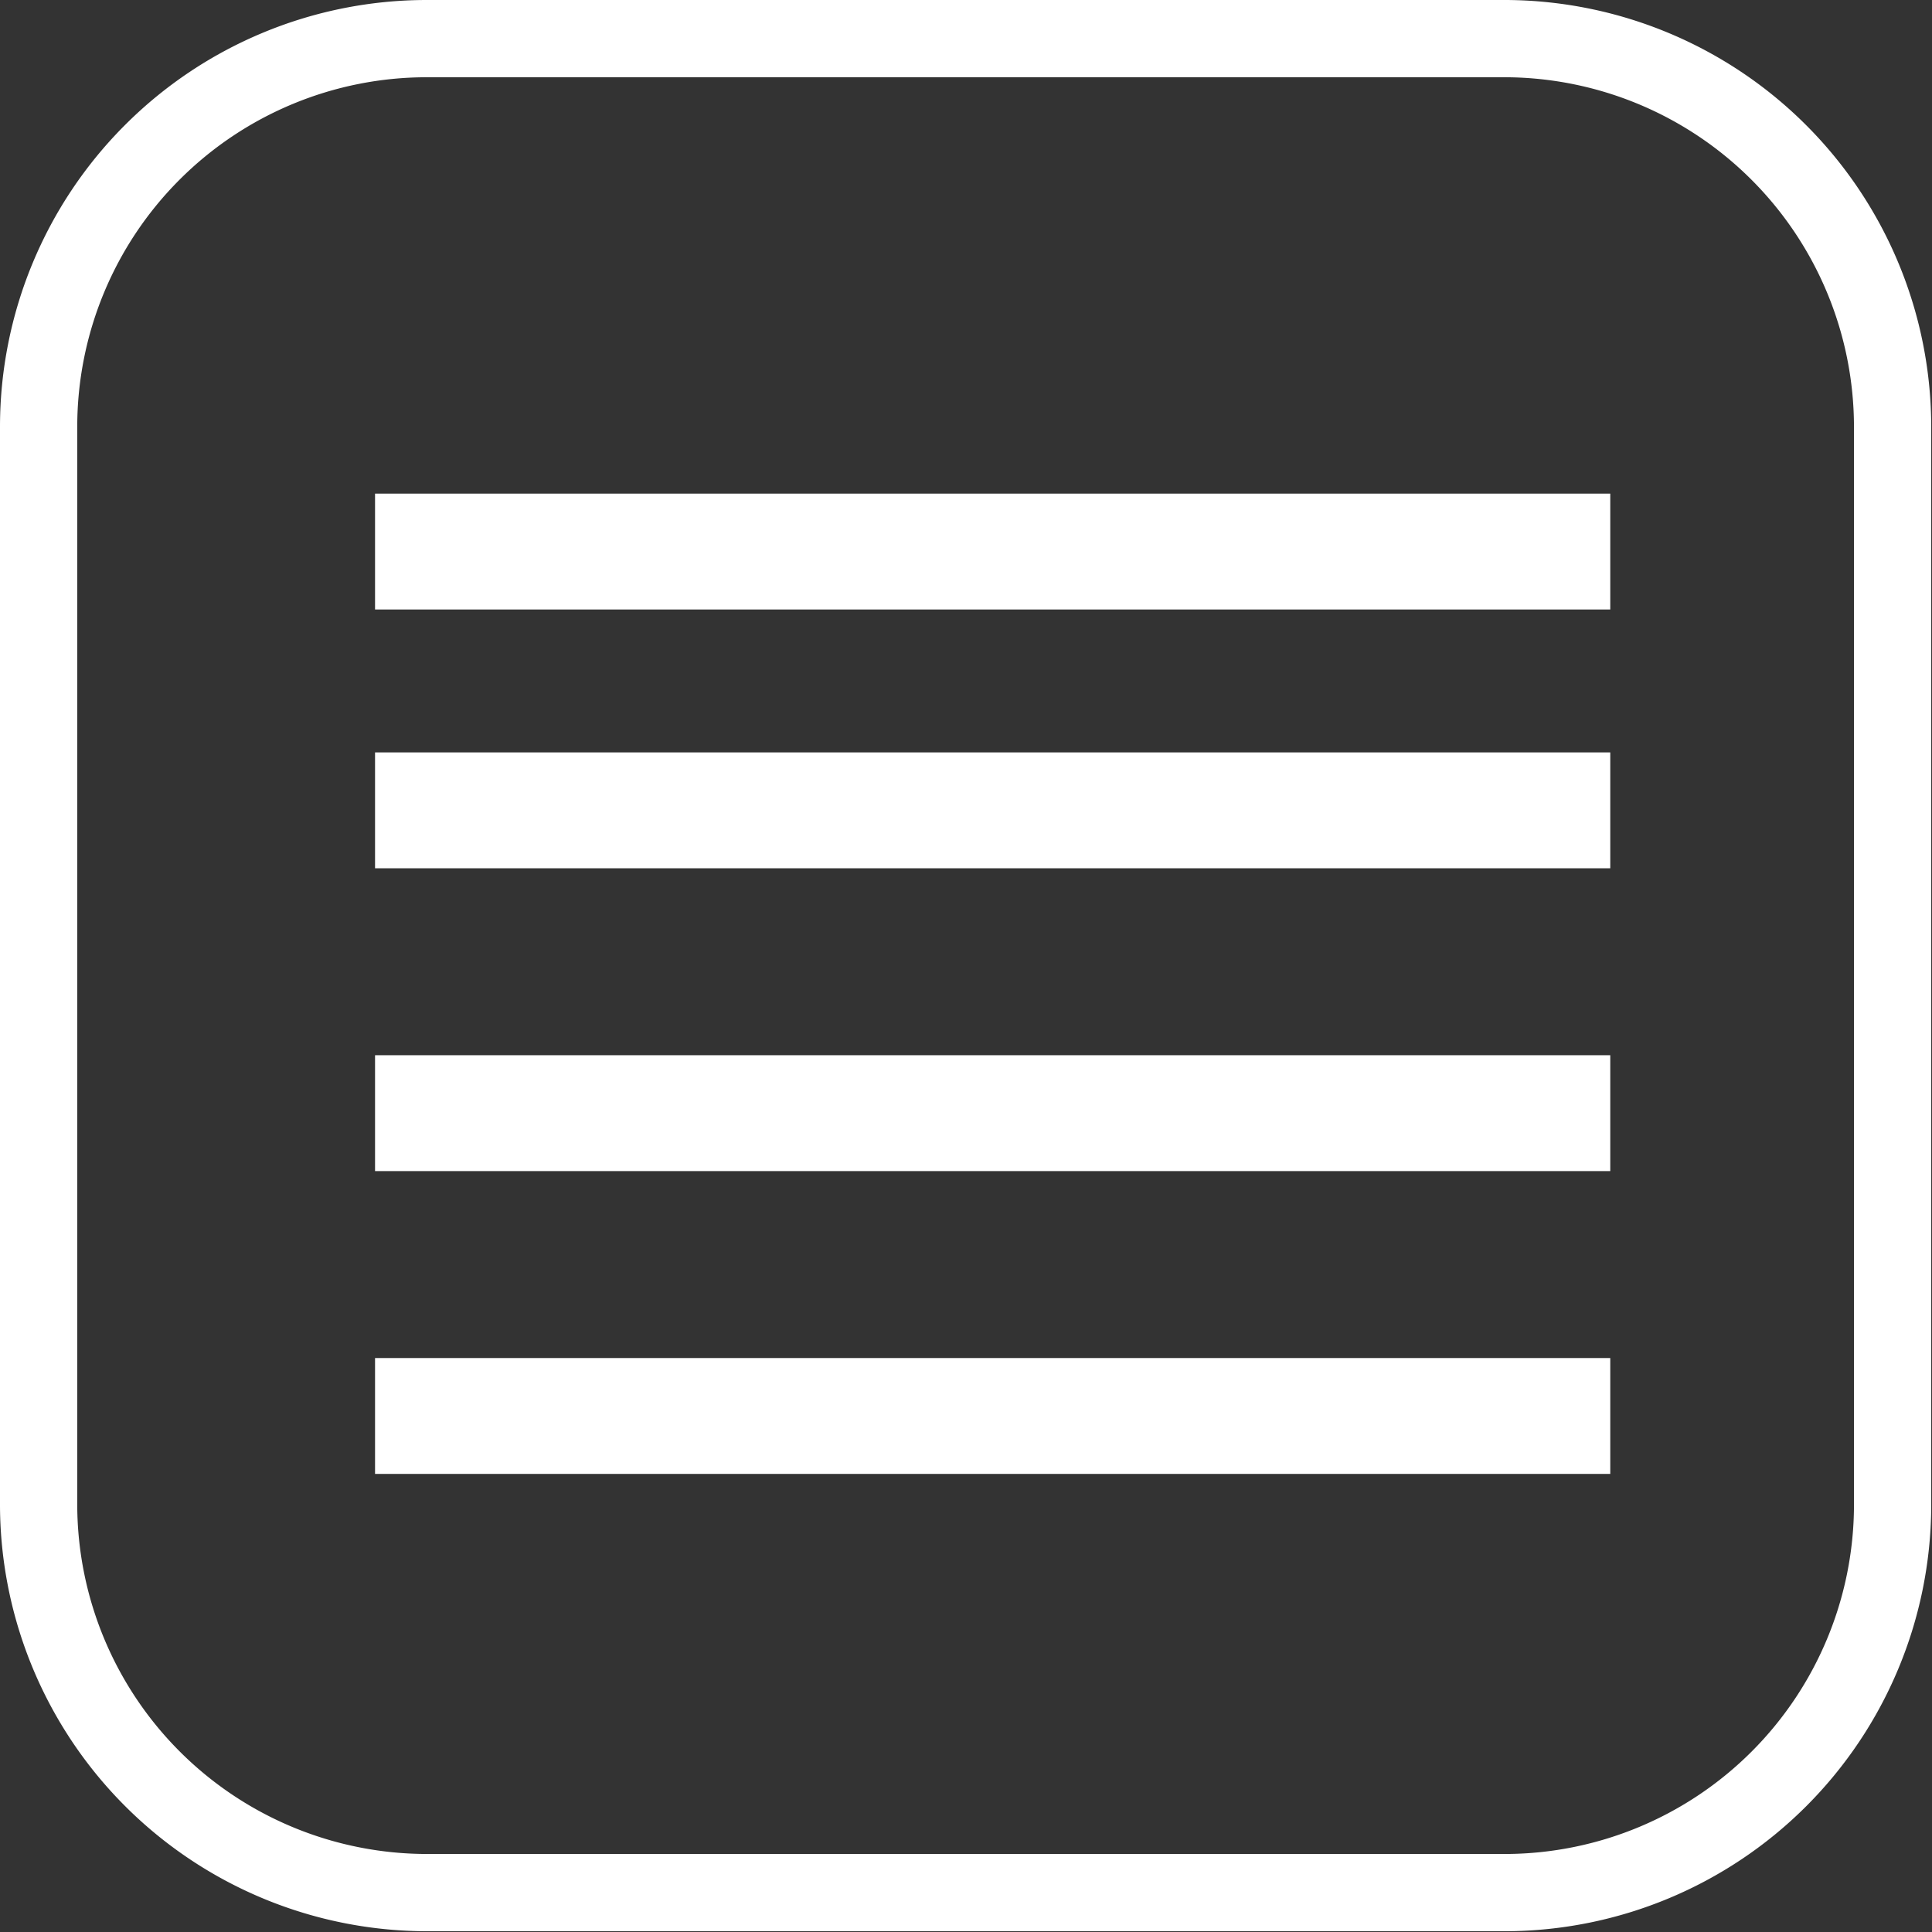
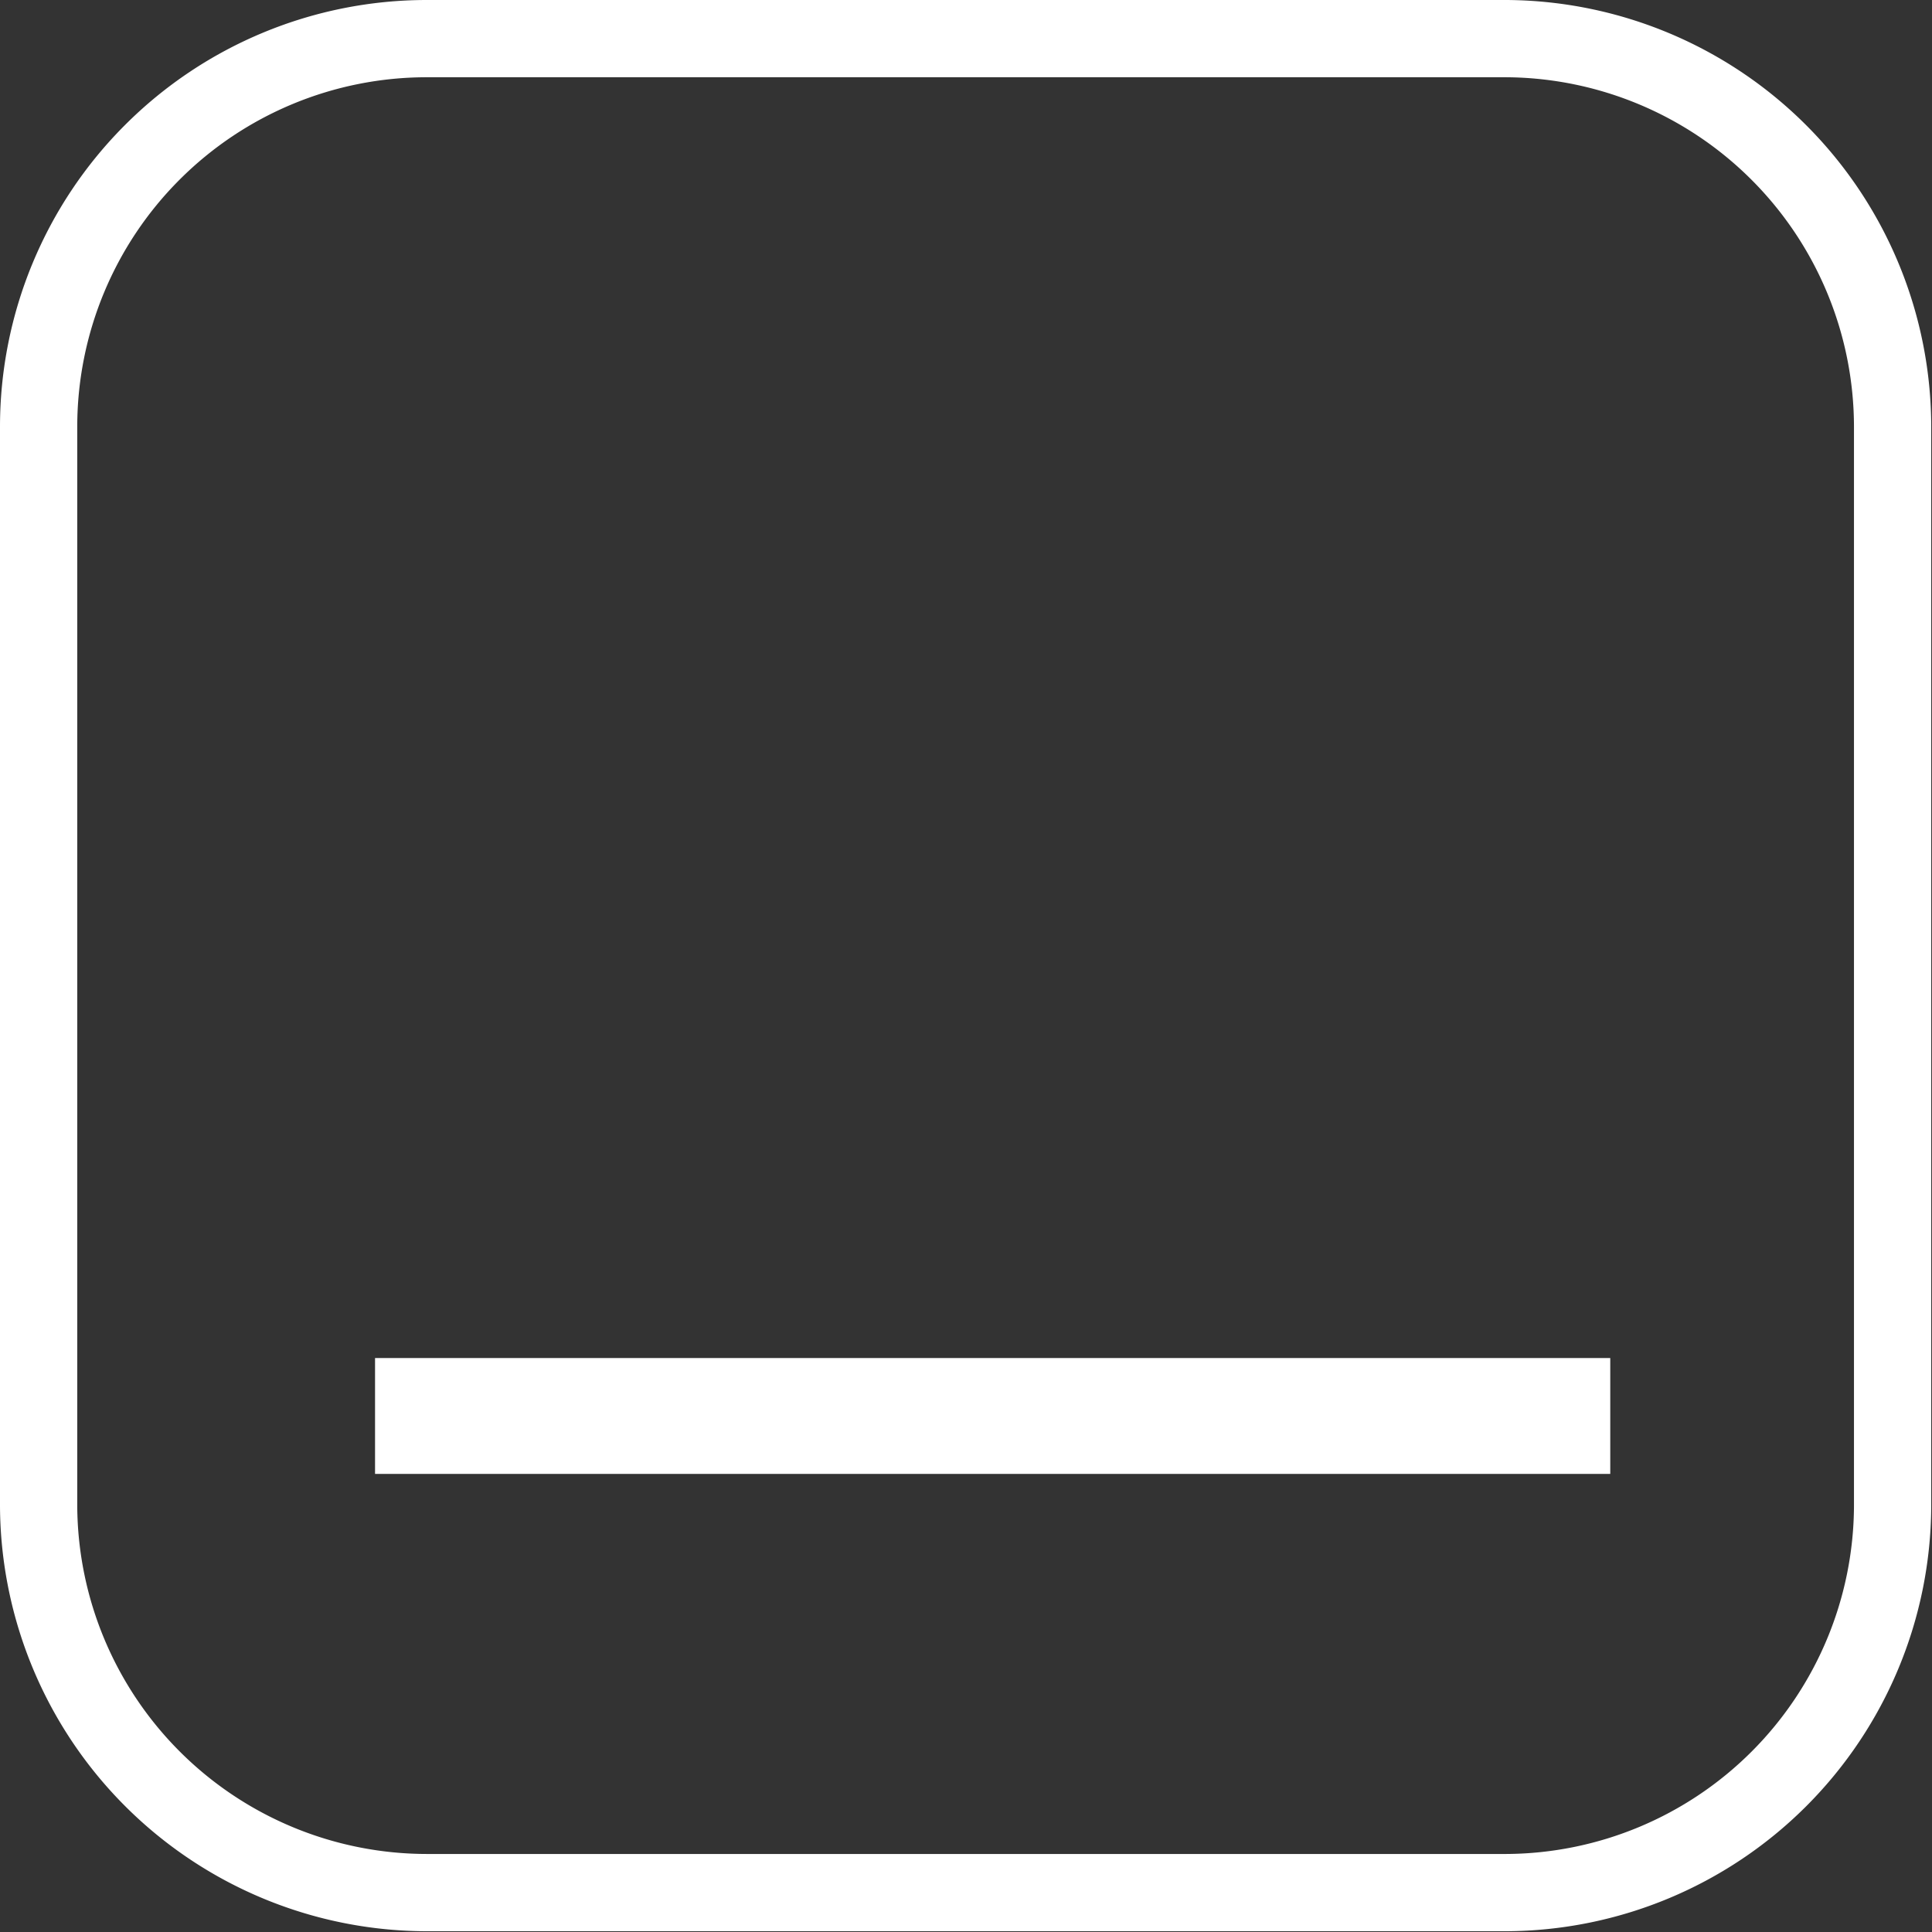
<svg xmlns="http://www.w3.org/2000/svg" id="Layer_1" data-name="Layer 1" viewBox="0 0 50.02 50.02">
  <rect x="0" y="0" width="50.02" height="50.02" fill="#333333" stroke="none" />
  <path d="M11.05,1H39A10.06,10.06,0,0,1,49,11.06V39A10.05,10.05,0,0,1,39,49H11.06A10.06,10.06,0,0,1,1,39V11.05A10.05,10.05,0,0,1,11.05,1Z" style="fill:none;stroke:#fff;stroke-miterlimit:10;stroke-width:2px" />
-   <line x1="41.69" y1="14.28" x2="9.71" y2="14.28" style="fill:none;stroke:#fff;stroke-miterlimit:10;stroke-width:3px" />
-   <line x1="41.69" y1="20.98" x2="9.71" y2="20.98" style="fill:none;stroke:#fff;stroke-miterlimit:10;stroke-width:3px" />
-   <line x1="41.69" y1="28.82" x2="9.71" y2="28.82" style="fill:none;stroke:#fff;stroke-miterlimit:10;stroke-width:3px" />
  <line x1="41.69" y1="36.66" x2="9.71" y2="36.66" style="fill:none;stroke:#fff;stroke-miterlimit:10;stroke-width:3px" />
</svg>